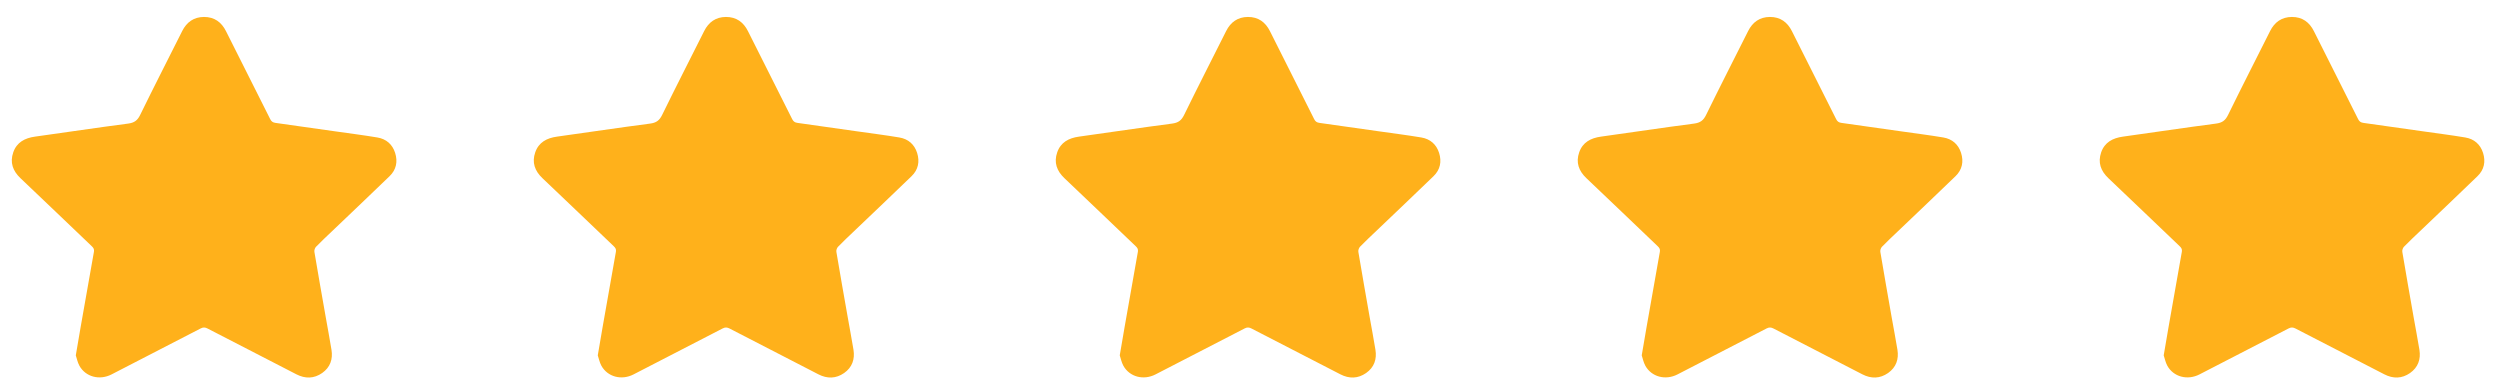
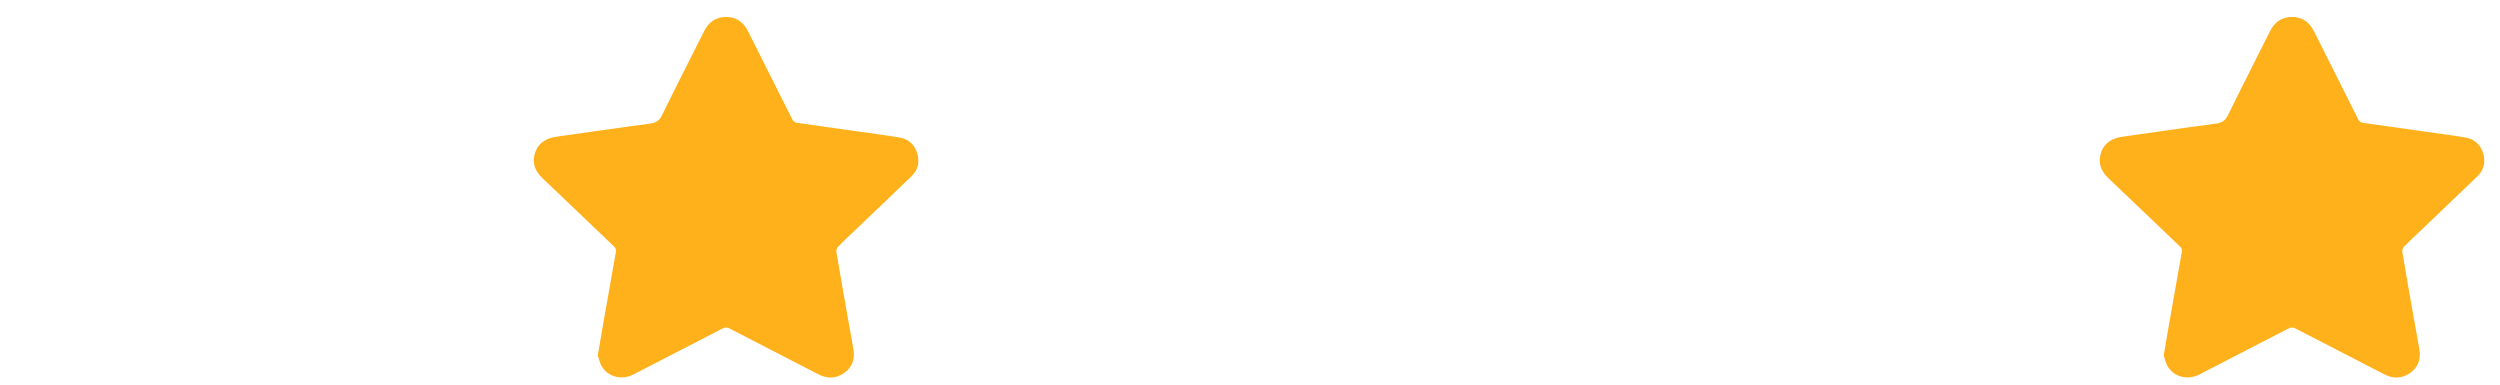
<svg xmlns="http://www.w3.org/2000/svg" width="91" height="14" viewBox="0 0 91 14" fill="none">
-   <path d="M14.383 5.566C14.285 5.257 14.062 5.058 13.736 5.004C13.229 4.919 12.719 4.855 12.209 4.782C11.482 4.678 10.755 4.573 10.026 4.473C9.929 4.459 9.877 4.421 9.834 4.333C9.301 3.266 8.762 2.202 8.227 1.136C8.063 0.807 7.804 0.616 7.425 0.617C7.053 0.619 6.795 0.806 6.632 1.13C6.122 2.147 5.602 3.161 5.102 4.183C5.004 4.385 4.888 4.47 4.661 4.499C3.531 4.646 2.405 4.817 1.276 4.973C0.901 5.025 0.608 5.181 0.482 5.547C0.355 5.913 0.465 6.221 0.747 6.488C1.615 7.31 2.475 8.138 3.34 8.962C3.4 9.019 3.435 9.071 3.42 9.16C3.256 10.073 3.096 10.986 2.936 11.9C2.878 12.232 2.822 12.565 2.759 12.935C2.796 13.044 2.822 13.189 2.89 13.312C3.115 13.719 3.622 13.854 4.06 13.629C5.143 13.073 6.225 12.516 7.305 11.955C7.399 11.906 7.467 11.912 7.557 11.959C8.633 12.516 9.712 13.07 10.789 13.625C11.112 13.792 11.43 13.784 11.726 13.578C12.02 13.372 12.122 13.076 12.066 12.732C12.003 12.341 11.928 11.952 11.86 11.562C11.719 10.764 11.578 9.966 11.444 9.167C11.434 9.108 11.463 9.024 11.505 8.981C11.696 8.784 11.896 8.598 12.094 8.409C12.79 7.745 13.488 7.083 14.18 6.414C14.425 6.178 14.483 5.882 14.383 5.566Z" fill="#FFB11B" />
  <path d="M33.383 5.566C33.285 5.257 33.062 5.058 32.736 5.004C32.23 4.919 31.719 4.855 31.209 4.782C30.482 4.678 29.755 4.573 29.026 4.473C28.929 4.459 28.878 4.421 28.834 4.333C28.301 3.266 27.762 2.202 27.227 1.136C27.063 0.807 26.804 0.616 26.425 0.617C26.053 0.619 25.795 0.806 25.632 1.13C25.122 2.147 24.602 3.161 24.102 4.183C24.004 4.385 23.888 4.47 23.661 4.499C22.531 4.646 21.405 4.817 20.276 4.973C19.901 5.025 19.608 5.181 19.482 5.547C19.355 5.913 19.465 6.221 19.747 6.488C20.615 7.31 21.475 8.138 22.34 8.962C22.4 9.019 22.435 9.071 22.42 9.16C22.256 10.073 22.096 10.986 21.936 11.9C21.878 12.232 21.823 12.565 21.759 12.935C21.796 13.044 21.823 13.189 21.89 13.312C22.115 13.719 22.622 13.854 23.06 13.629C24.143 13.073 25.225 12.516 26.305 11.955C26.399 11.906 26.467 11.912 26.558 11.959C27.634 12.516 28.712 13.07 29.789 13.625C30.112 13.792 30.43 13.784 30.726 13.578C31.02 13.372 31.122 13.076 31.067 12.732C31.003 12.341 30.928 11.952 30.86 11.562C30.719 10.764 30.578 9.966 30.444 9.167C30.434 9.108 30.463 9.024 30.506 8.981C30.696 8.784 30.896 8.598 31.094 8.409C31.79 7.745 32.488 7.083 33.18 6.414C33.425 6.178 33.483 5.882 33.383 5.566Z" fill="#FFB11B" />
-   <path d="M52.383 5.566C52.285 5.257 52.062 5.058 51.736 5.004C51.23 4.919 50.719 4.855 50.209 4.782C49.482 4.678 48.755 4.573 48.026 4.473C47.929 4.459 47.877 4.421 47.834 4.333C47.301 3.266 46.762 2.202 46.227 1.136C46.063 0.807 45.804 0.616 45.425 0.617C45.053 0.619 44.795 0.806 44.632 1.13C44.122 2.147 43.602 3.161 43.102 4.183C43.004 4.385 42.888 4.47 42.661 4.499C41.531 4.646 40.405 4.817 39.276 4.973C38.901 5.025 38.608 5.181 38.482 5.547C38.355 5.913 38.465 6.221 38.747 6.488C39.615 7.31 40.475 8.138 41.34 8.962C41.4 9.019 41.435 9.071 41.42 9.16C41.256 10.073 41.096 10.986 40.936 11.9C40.878 12.232 40.822 12.565 40.759 12.935C40.796 13.044 40.822 13.189 40.89 13.312C41.115 13.719 41.622 13.854 42.06 13.629C43.143 13.073 44.225 12.516 45.305 11.955C45.399 11.906 45.467 11.912 45.557 11.959C46.633 12.516 47.712 13.07 48.789 13.625C49.112 13.792 49.43 13.784 49.726 13.578C50.02 13.372 50.122 13.076 50.066 12.732C50.003 12.341 49.928 11.952 49.859 11.562C49.719 10.764 49.578 9.966 49.444 9.167C49.434 9.108 49.464 9.024 49.505 8.981C49.696 8.784 49.896 8.598 50.094 8.409C50.79 7.745 51.488 7.083 52.18 6.414C52.425 6.178 52.483 5.882 52.383 5.566Z" fill="#FFB11B" />
-   <path d="M71.383 5.566C71.285 5.257 71.061 5.058 70.737 5.004C70.23 4.919 69.719 4.855 69.209 4.782C68.482 4.678 67.754 4.573 67.026 4.473C66.929 4.459 66.877 4.421 66.834 4.333C66.301 3.266 65.762 2.202 65.227 1.136C65.063 0.807 64.804 0.616 64.425 0.617C64.053 0.619 63.795 0.806 63.632 1.13C63.122 2.147 62.602 3.161 62.102 4.183C62.004 4.385 61.888 4.47 61.661 4.499C60.531 4.646 59.405 4.817 58.276 4.973C57.901 5.025 57.608 5.181 57.482 5.547C57.355 5.913 57.465 6.221 57.747 6.488C58.615 7.31 59.475 8.138 60.34 8.962C60.4 9.019 60.435 9.071 60.42 9.16C60.256 10.073 60.096 10.986 59.936 11.9C59.878 12.232 59.822 12.565 59.759 12.935C59.796 13.044 59.822 13.189 59.89 13.312C60.115 13.719 60.622 13.854 61.06 13.629C62.143 13.073 63.225 12.516 64.305 11.955C64.399 11.906 64.467 11.912 64.558 11.959C65.633 12.516 66.712 13.07 67.789 13.625C68.112 13.792 68.43 13.784 68.726 13.578C69.019 13.372 69.122 13.076 69.067 12.732C69.003 12.341 68.928 11.952 68.859 11.562C68.719 10.764 68.578 9.966 68.444 9.167C68.434 9.108 68.463 9.024 68.505 8.981C68.696 8.784 68.896 8.598 69.094 8.409C69.79 7.745 70.488 7.083 71.18 6.414C71.425 6.178 71.483 5.882 71.383 5.566Z" fill="#FFB11B" />
  <path d="M90.383 5.566C90.285 5.257 90.061 5.058 89.737 5.004C89.23 4.919 88.719 4.855 88.209 4.782C87.482 4.678 86.754 4.573 86.026 4.473C85.929 4.459 85.877 4.421 85.834 4.333C85.301 3.266 84.762 2.202 84.227 1.136C84.063 0.807 83.804 0.616 83.425 0.617C83.053 0.619 82.795 0.806 82.632 1.13C82.122 2.147 81.602 3.161 81.102 4.183C81.004 4.385 80.888 4.47 80.661 4.499C79.531 4.646 78.405 4.817 77.276 4.973C76.901 5.025 76.608 5.181 76.482 5.547C76.356 5.913 76.465 6.221 76.747 6.488C77.615 7.31 78.475 8.138 79.34 8.962C79.4 9.019 79.435 9.071 79.42 9.16C79.256 10.073 79.096 10.986 78.936 11.9C78.878 12.232 78.823 12.565 78.759 12.935C78.796 13.044 78.823 13.189 78.89 13.312C79.115 13.719 79.622 13.854 80.06 13.629C81.143 13.073 82.225 12.516 83.305 11.955C83.399 11.906 83.467 11.912 83.558 11.959C84.633 12.516 85.712 13.07 86.789 13.625C87.112 13.792 87.43 13.784 87.726 13.578C88.019 13.372 88.122 13.076 88.067 12.732C88.003 12.341 87.928 11.952 87.859 11.562C87.719 10.764 87.578 9.966 87.444 9.167C87.434 9.108 87.463 9.024 87.505 8.981C87.696 8.784 87.896 8.598 88.094 8.409C88.79 7.745 89.488 7.083 90.18 6.414C90.425 6.178 90.483 5.882 90.383 5.566Z" fill="#FFB11B" />
</svg>